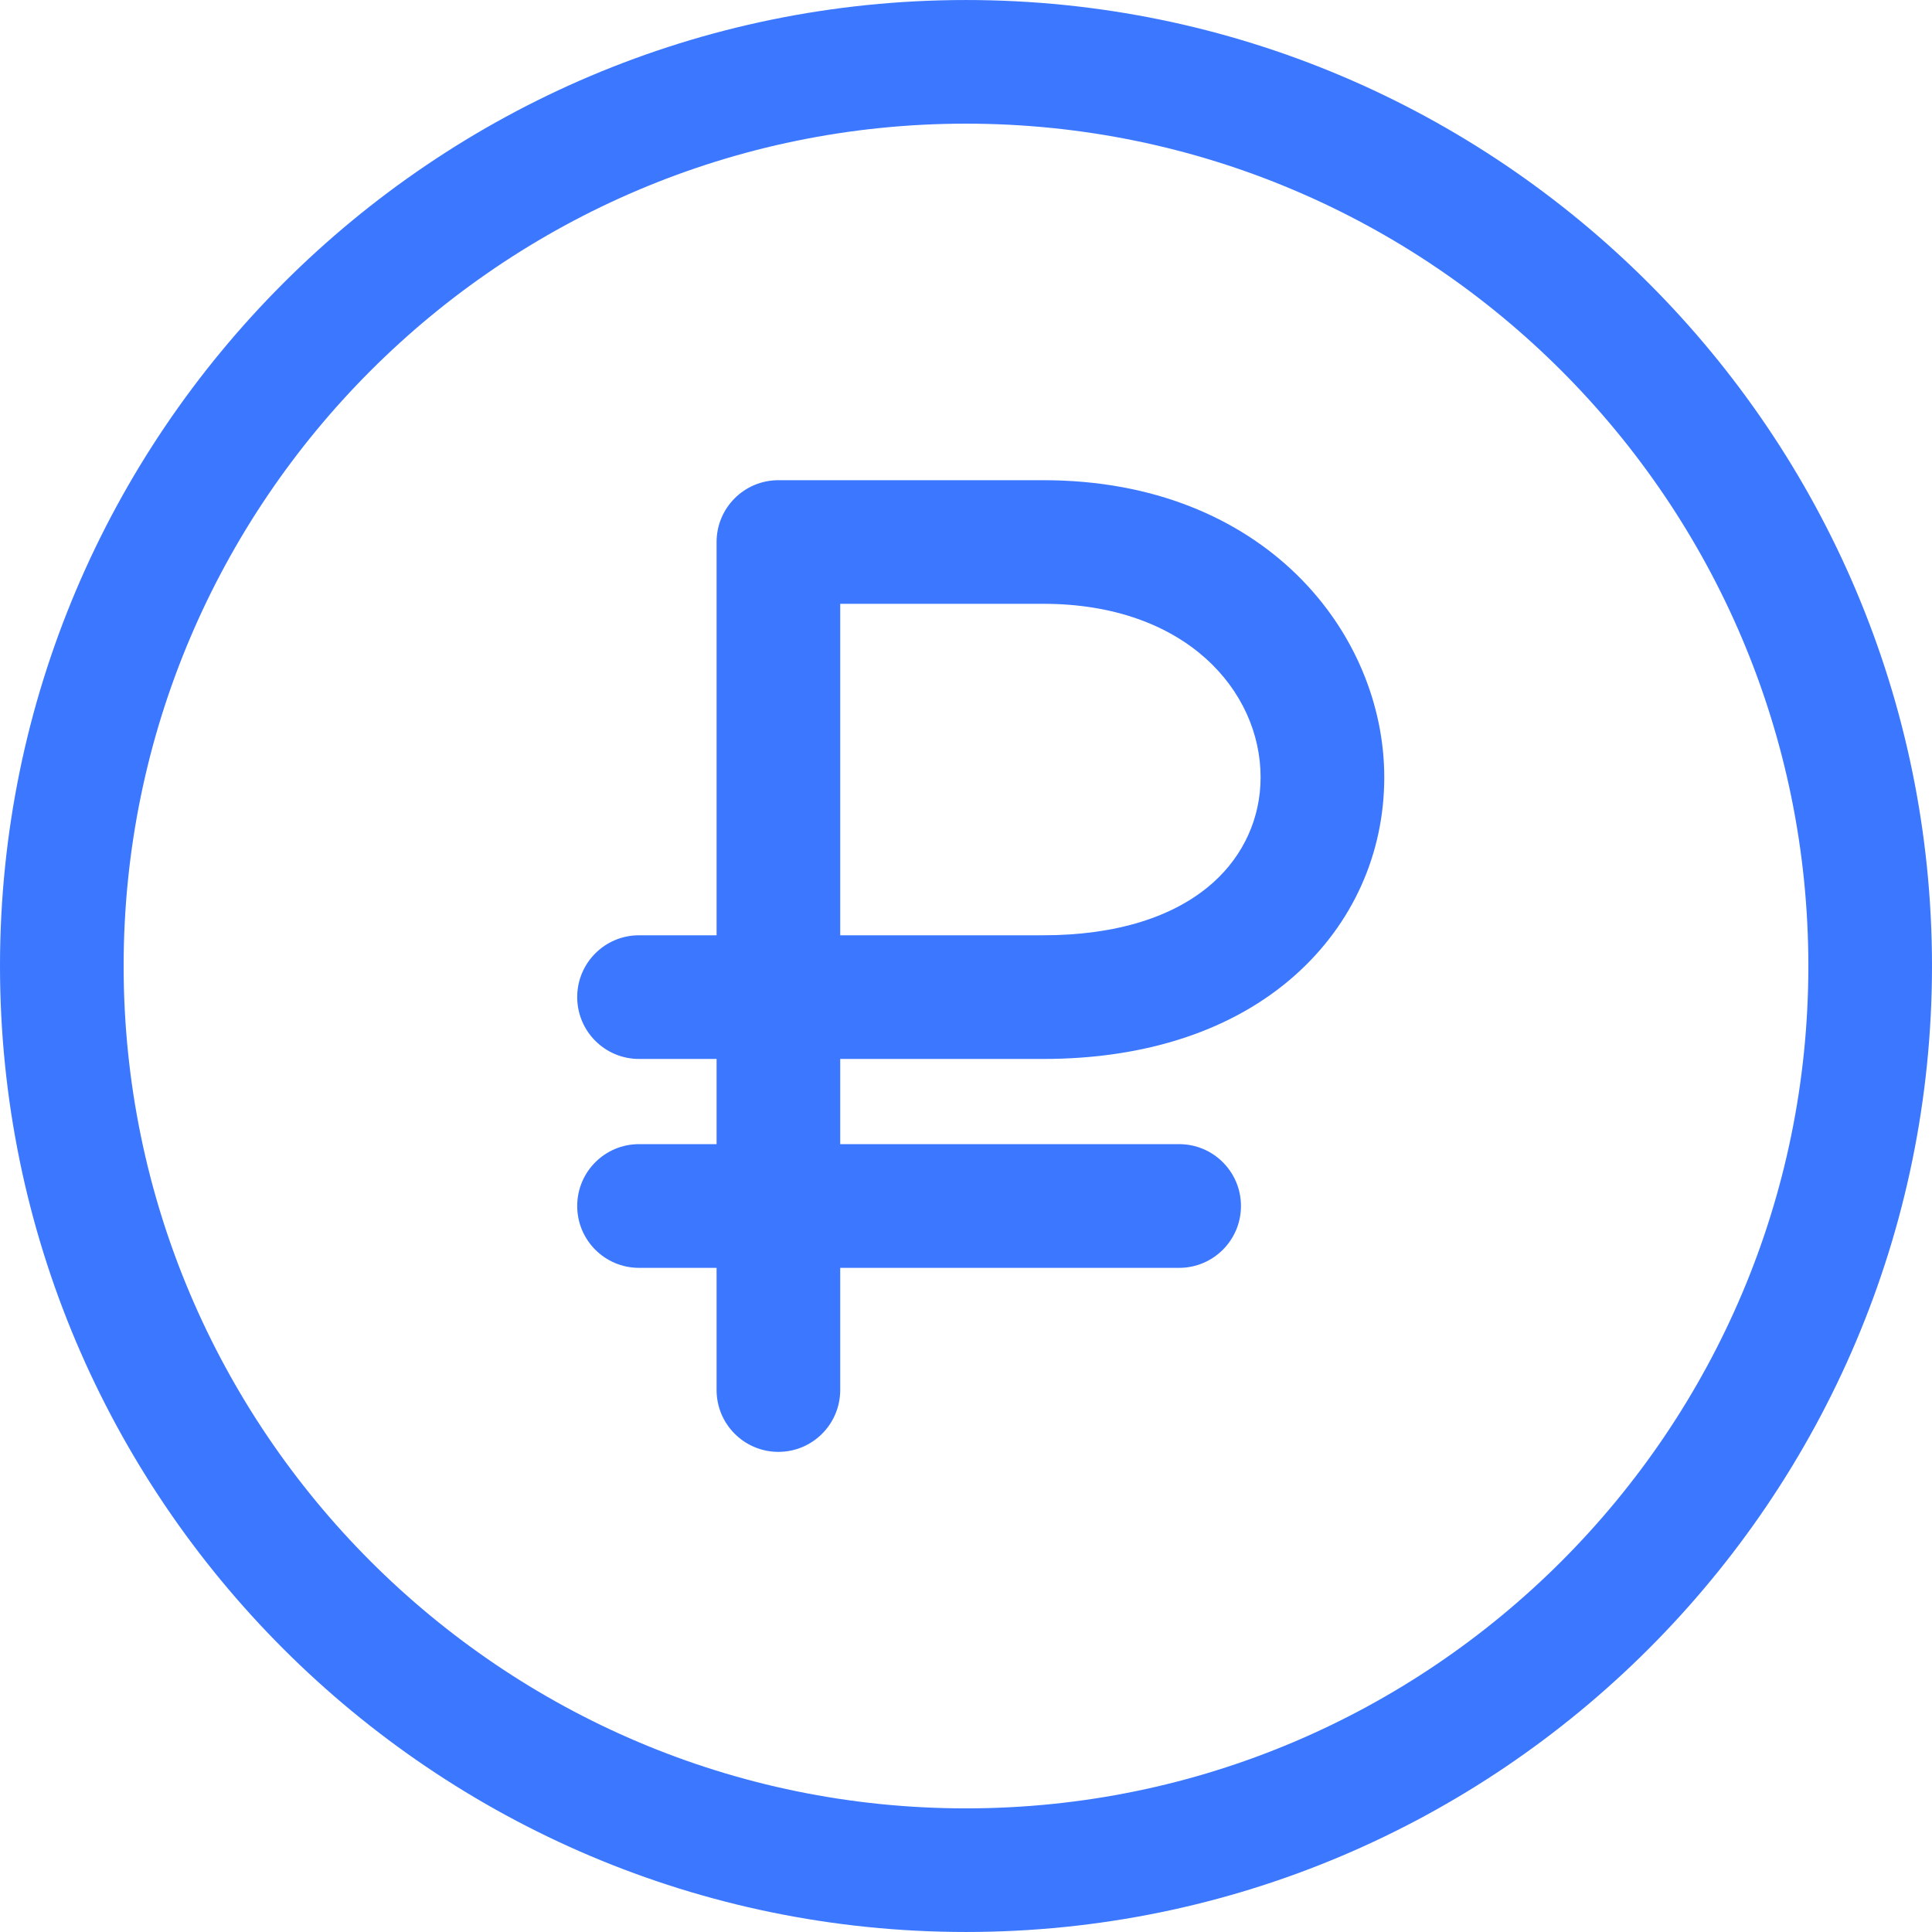
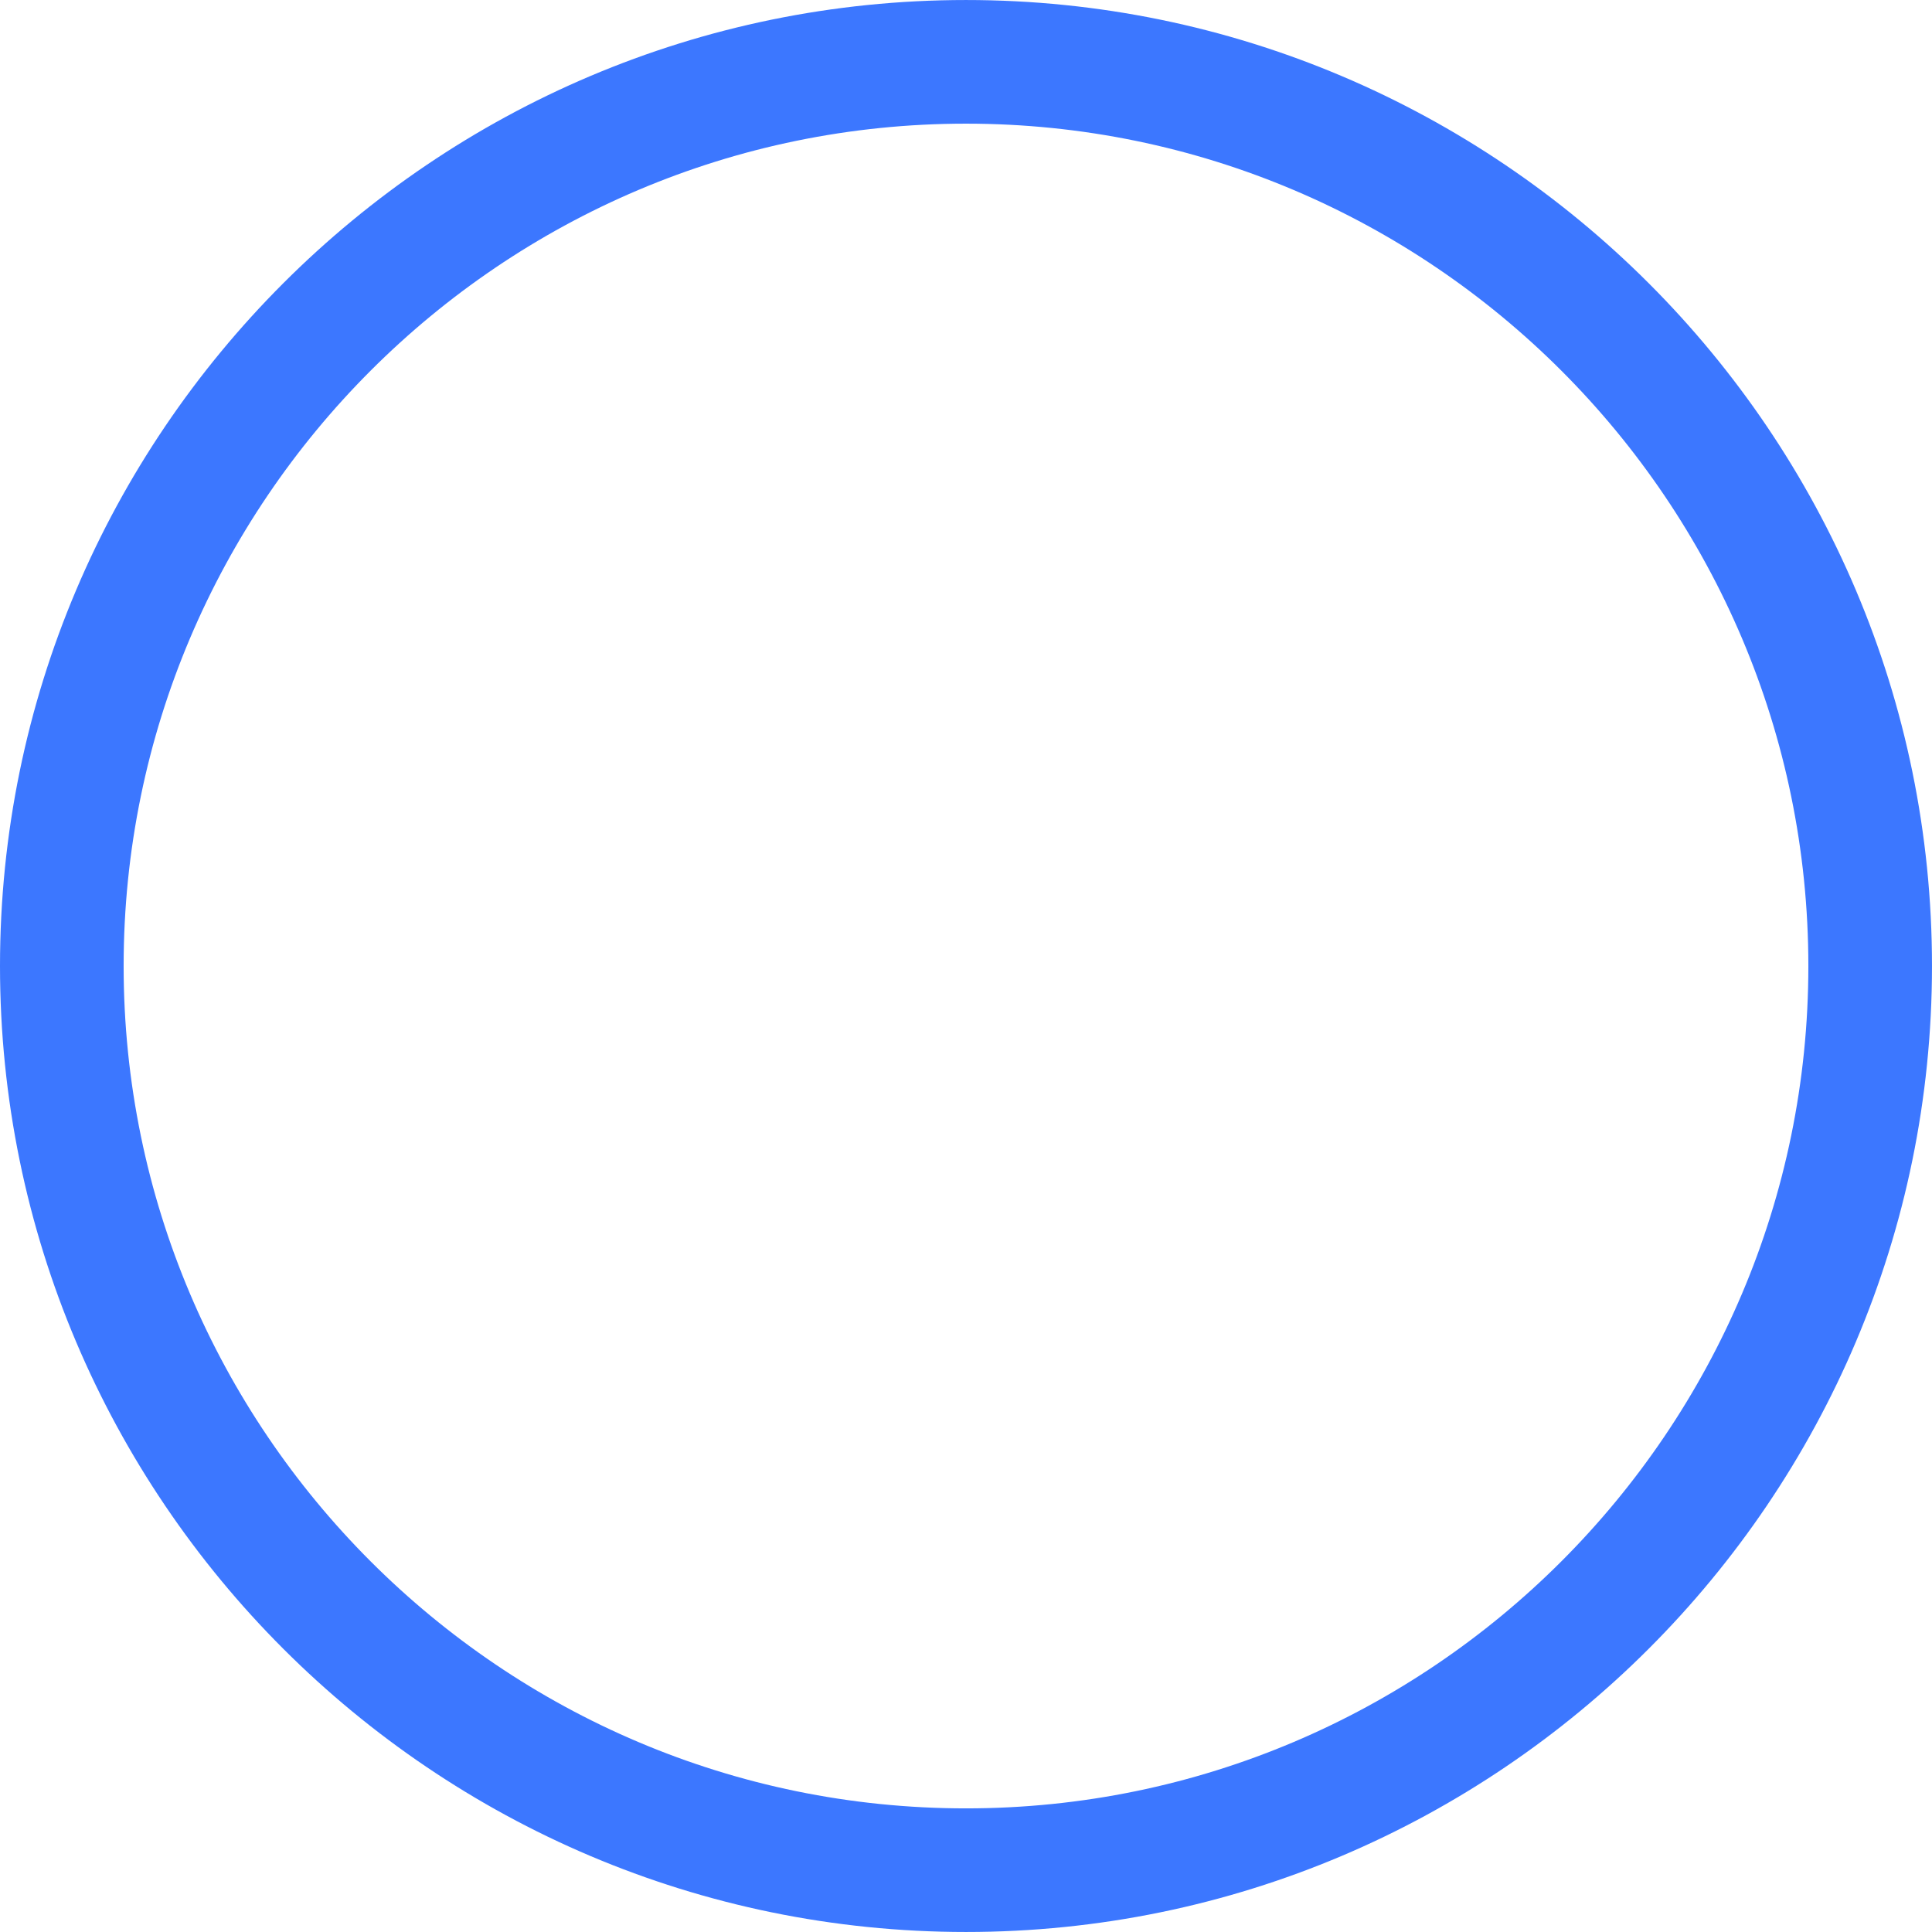
<svg xmlns="http://www.w3.org/2000/svg" version="1.1" id="Capa_1" x="0px" y="0px" viewBox="0 0 512.009 512.009" style="enable-background:new 0 0 512.009 512.009;" xml:space="preserve">
  <g>
    <g>
      <g>
        <path d="M256.004,0.004C114.832,0.004,0,114.845,0,256.009s114.832,255.996,256.004,255.996 c141.164,0,255.996-114.832,256.004-255.996C512.009,114.845,397.177,0.004,256.004,0.004z M256.004,479.247 c-123.094,0-223.238-100.144-223.238-223.238S132.91,32.77,256.004,32.77s223.238,100.144,223.238,223.238 S379.099,479.247,256.004,479.247z" fill="#000000" style="fill: rgb(60, 119, 255);" />
-         <path d="M276.505,127.261h-70.218c-9.052,0-16.383,7.331-16.383,16.383v104.218H169.35c-9.052,0-16.383,7.331-16.383,16.383 c0,9.052,7.331,16.392,16.383,16.392h20.554v22.578H169.35c-9.052,0-16.383,7.34-16.383,16.392s7.331,16.392,16.383,16.392 h20.554v32.376c0,9.052,7.331,16.392,16.383,16.392s16.383-7.348,16.383-16.392v-32.375h89.823 c9.044,0,16.383-7.339,16.383-16.392s-7.331-16.392-16.383-16.392H222.67v-22.578h53.844c27.37,0,50.454-7.694,66.766-22.249 c15.203-13.561,23.572-32.171,23.572-52.397C366.852,167.828,335.177,127.261,276.505,127.261z M321.448,233.937 c-10.206,9.115-25.746,13.925-44.942,13.925H222.67v-87.843h53.835c37.789,0,57.571,23.119,57.571,45.963 C334.077,216.738,329.595,226.669,321.448,233.937z" fill="#000000" style="fill: rgb(60, 119, 255);" />
      </g>
    </g>
  </g>
</svg>